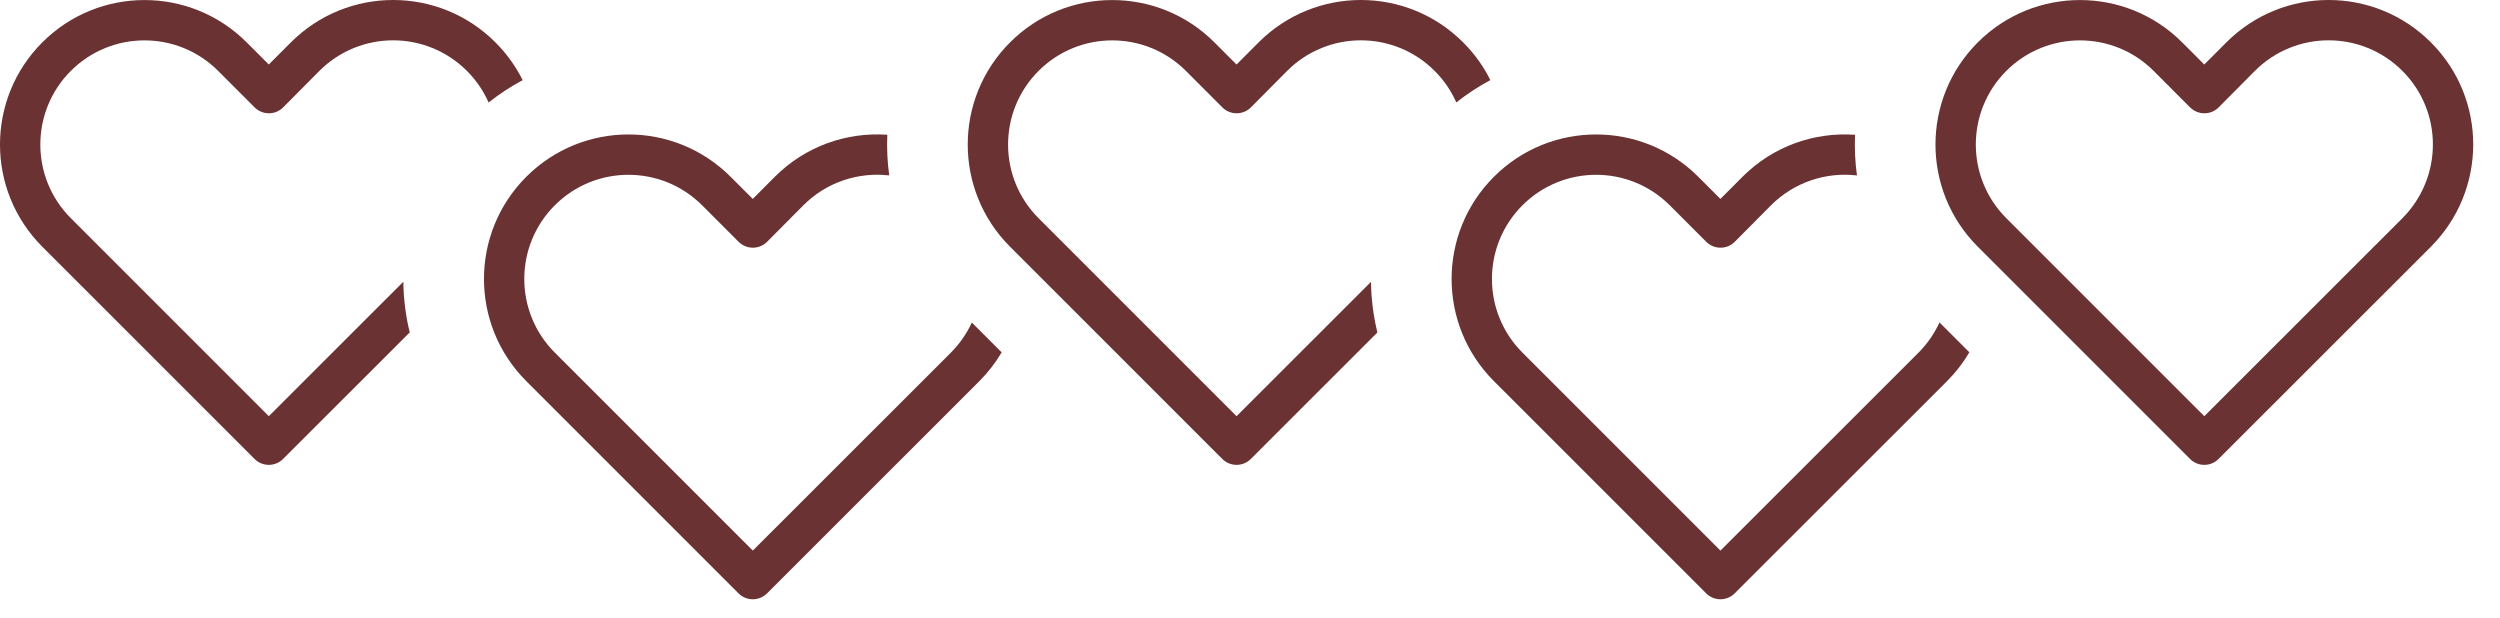
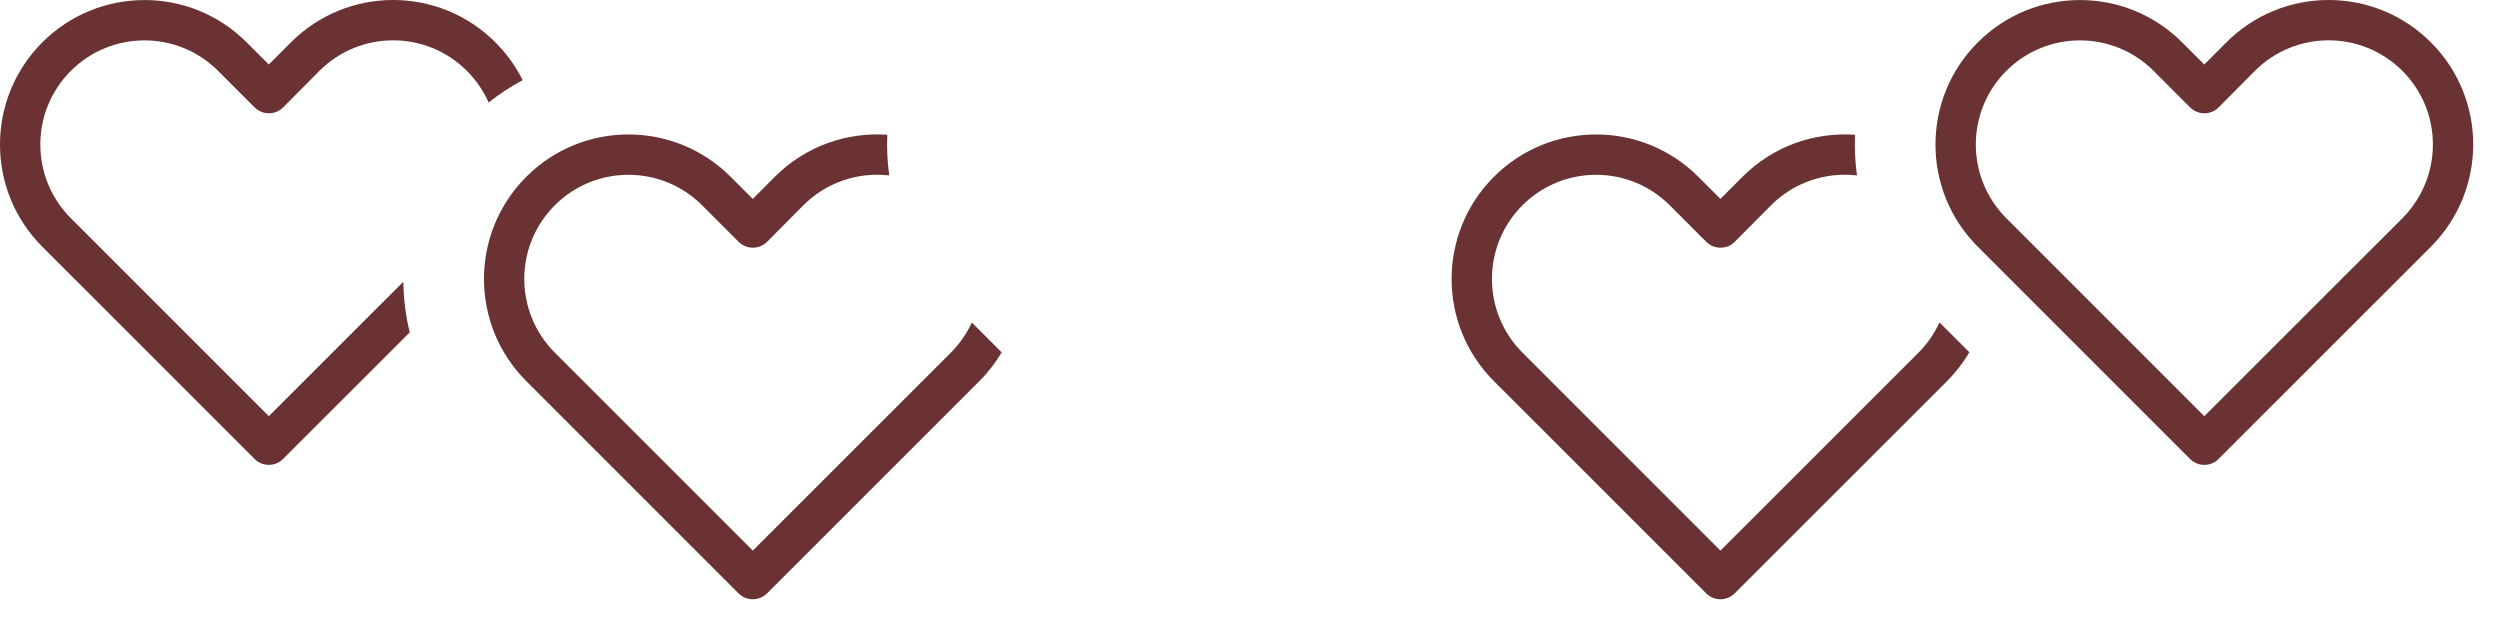
<svg xmlns="http://www.w3.org/2000/svg" width="93" height="23" viewBox="0 0 93 23" fill="none">
  <path d="M9.999 2.4L10.82 1.577C12.923 -0.526 16.328 -0.526 18.43 1.577C18.853 2 19.191 2.475 19.443 2.982C19.002 3.217 18.578 3.494 18.176 3.813C17.988 3.387 17.719 2.987 17.37 2.638C15.853 1.121 13.398 1.121 11.88 2.638L10.546 3.982C10.255 4.287 9.77 4.292 9.472 3.995L8.115 2.637C6.602 1.124 4.148 1.124 2.635 2.637C1.122 4.15 1.122 6.604 2.635 8.117L10 15.482L15.004 10.481C15.012 11.114 15.091 11.746 15.242 12.365L10.53 17.073C10.238 17.366 9.763 17.366 9.47 17.073L1.574 9.178C-0.525 7.079 -0.525 3.675 1.574 1.576C3.673 -0.523 7.077 -0.523 9.176 1.576L9.999 2.4Z" fill="#6A3232" />
  <path d="M28.003 7.4L28.823 6.577C29.971 5.429 31.507 4.908 33.008 5.013C32.986 5.518 33.01 6.025 33.079 6.526C31.942 6.394 30.757 6.764 29.884 7.638L28.549 8.982C28.259 9.287 27.774 9.292 27.476 8.995L26.119 7.637C24.605 6.124 22.152 6.124 20.639 7.637C19.125 9.15 19.125 11.604 20.639 13.117L28.004 20.482L35.372 13.119C35.705 12.783 35.965 12.403 36.152 11.998L37.262 13.108C37.037 13.489 36.762 13.848 36.435 14.176L28.534 22.073C28.241 22.366 27.766 22.366 27.473 22.073L19.578 14.178C17.479 12.079 17.479 8.675 19.578 6.576C21.677 4.477 25.08 4.477 27.179 6.576L28.003 7.4Z" fill="#6A3232" />
-   <path d="M45.999 2.4L46.82 1.577C48.923 -0.526 52.328 -0.526 54.43 1.577C54.853 2 55.19 2.474 55.442 2.98C55.001 3.215 54.577 3.492 54.175 3.811C53.987 3.386 53.719 2.987 53.37 2.638C51.853 1.121 49.398 1.121 47.88 2.638L46.546 3.982C46.255 4.287 45.77 4.292 45.472 3.995L44.115 2.637C42.602 1.124 40.148 1.124 38.635 2.637C37.122 4.15 37.122 6.604 38.635 8.117L46 15.482L51.001 10.485C51.009 11.117 51.088 11.749 51.239 12.367L46.53 17.073C46.237 17.366 45.763 17.366 45.47 17.073L37.574 9.178C35.475 7.079 35.475 3.675 37.574 1.576C39.673 -0.523 43.077 -0.523 45.176 1.576L45.999 2.4Z" fill="#6A3232" />
  <path d="M63.999 7.4L64.82 6.577C65.969 5.428 67.506 4.907 69.008 5.014C68.986 5.519 69.01 6.025 69.079 6.527C67.941 6.393 66.755 6.764 65.88 7.638L64.546 8.982C64.255 9.287 63.77 9.292 63.472 8.995L62.115 7.637C60.602 6.124 58.148 6.124 56.635 7.637C55.122 9.15 55.122 11.604 56.635 13.117L64 20.482L71.368 13.119C71.702 12.783 71.963 12.402 72.149 11.995L73.26 13.106C73.035 13.488 72.759 13.848 72.432 14.176L64.53 22.073C64.237 22.366 63.763 22.366 63.47 22.073L55.574 14.178C53.475 12.079 53.475 8.675 55.574 6.576C57.673 4.477 61.077 4.477 63.176 6.576L63.999 7.4Z" fill="#6A3232" />
  <path d="M82.82 1.577L81.999 2.4L81.176 1.576C79.077 -0.523 75.673 -0.523 73.574 1.576C71.475 3.675 71.475 7.079 73.574 9.178L81.47 17.073C81.763 17.366 82.237 17.366 82.53 17.073L90.432 9.176C92.526 7.07 92.53 3.677 90.43 1.577C88.328 -0.526 84.923 -0.526 82.82 1.577ZM89.368 8.119L82 15.482L74.635 8.117C73.122 6.604 73.122 4.15 74.635 2.637C76.148 1.124 78.602 1.124 80.115 2.637L81.472 3.995C81.77 4.292 82.255 4.287 82.546 3.982L83.88 2.638C85.397 1.121 87.853 1.121 89.37 2.638C90.883 4.151 90.881 6.598 89.368 8.119Z" fill="#6A3232" />
</svg>